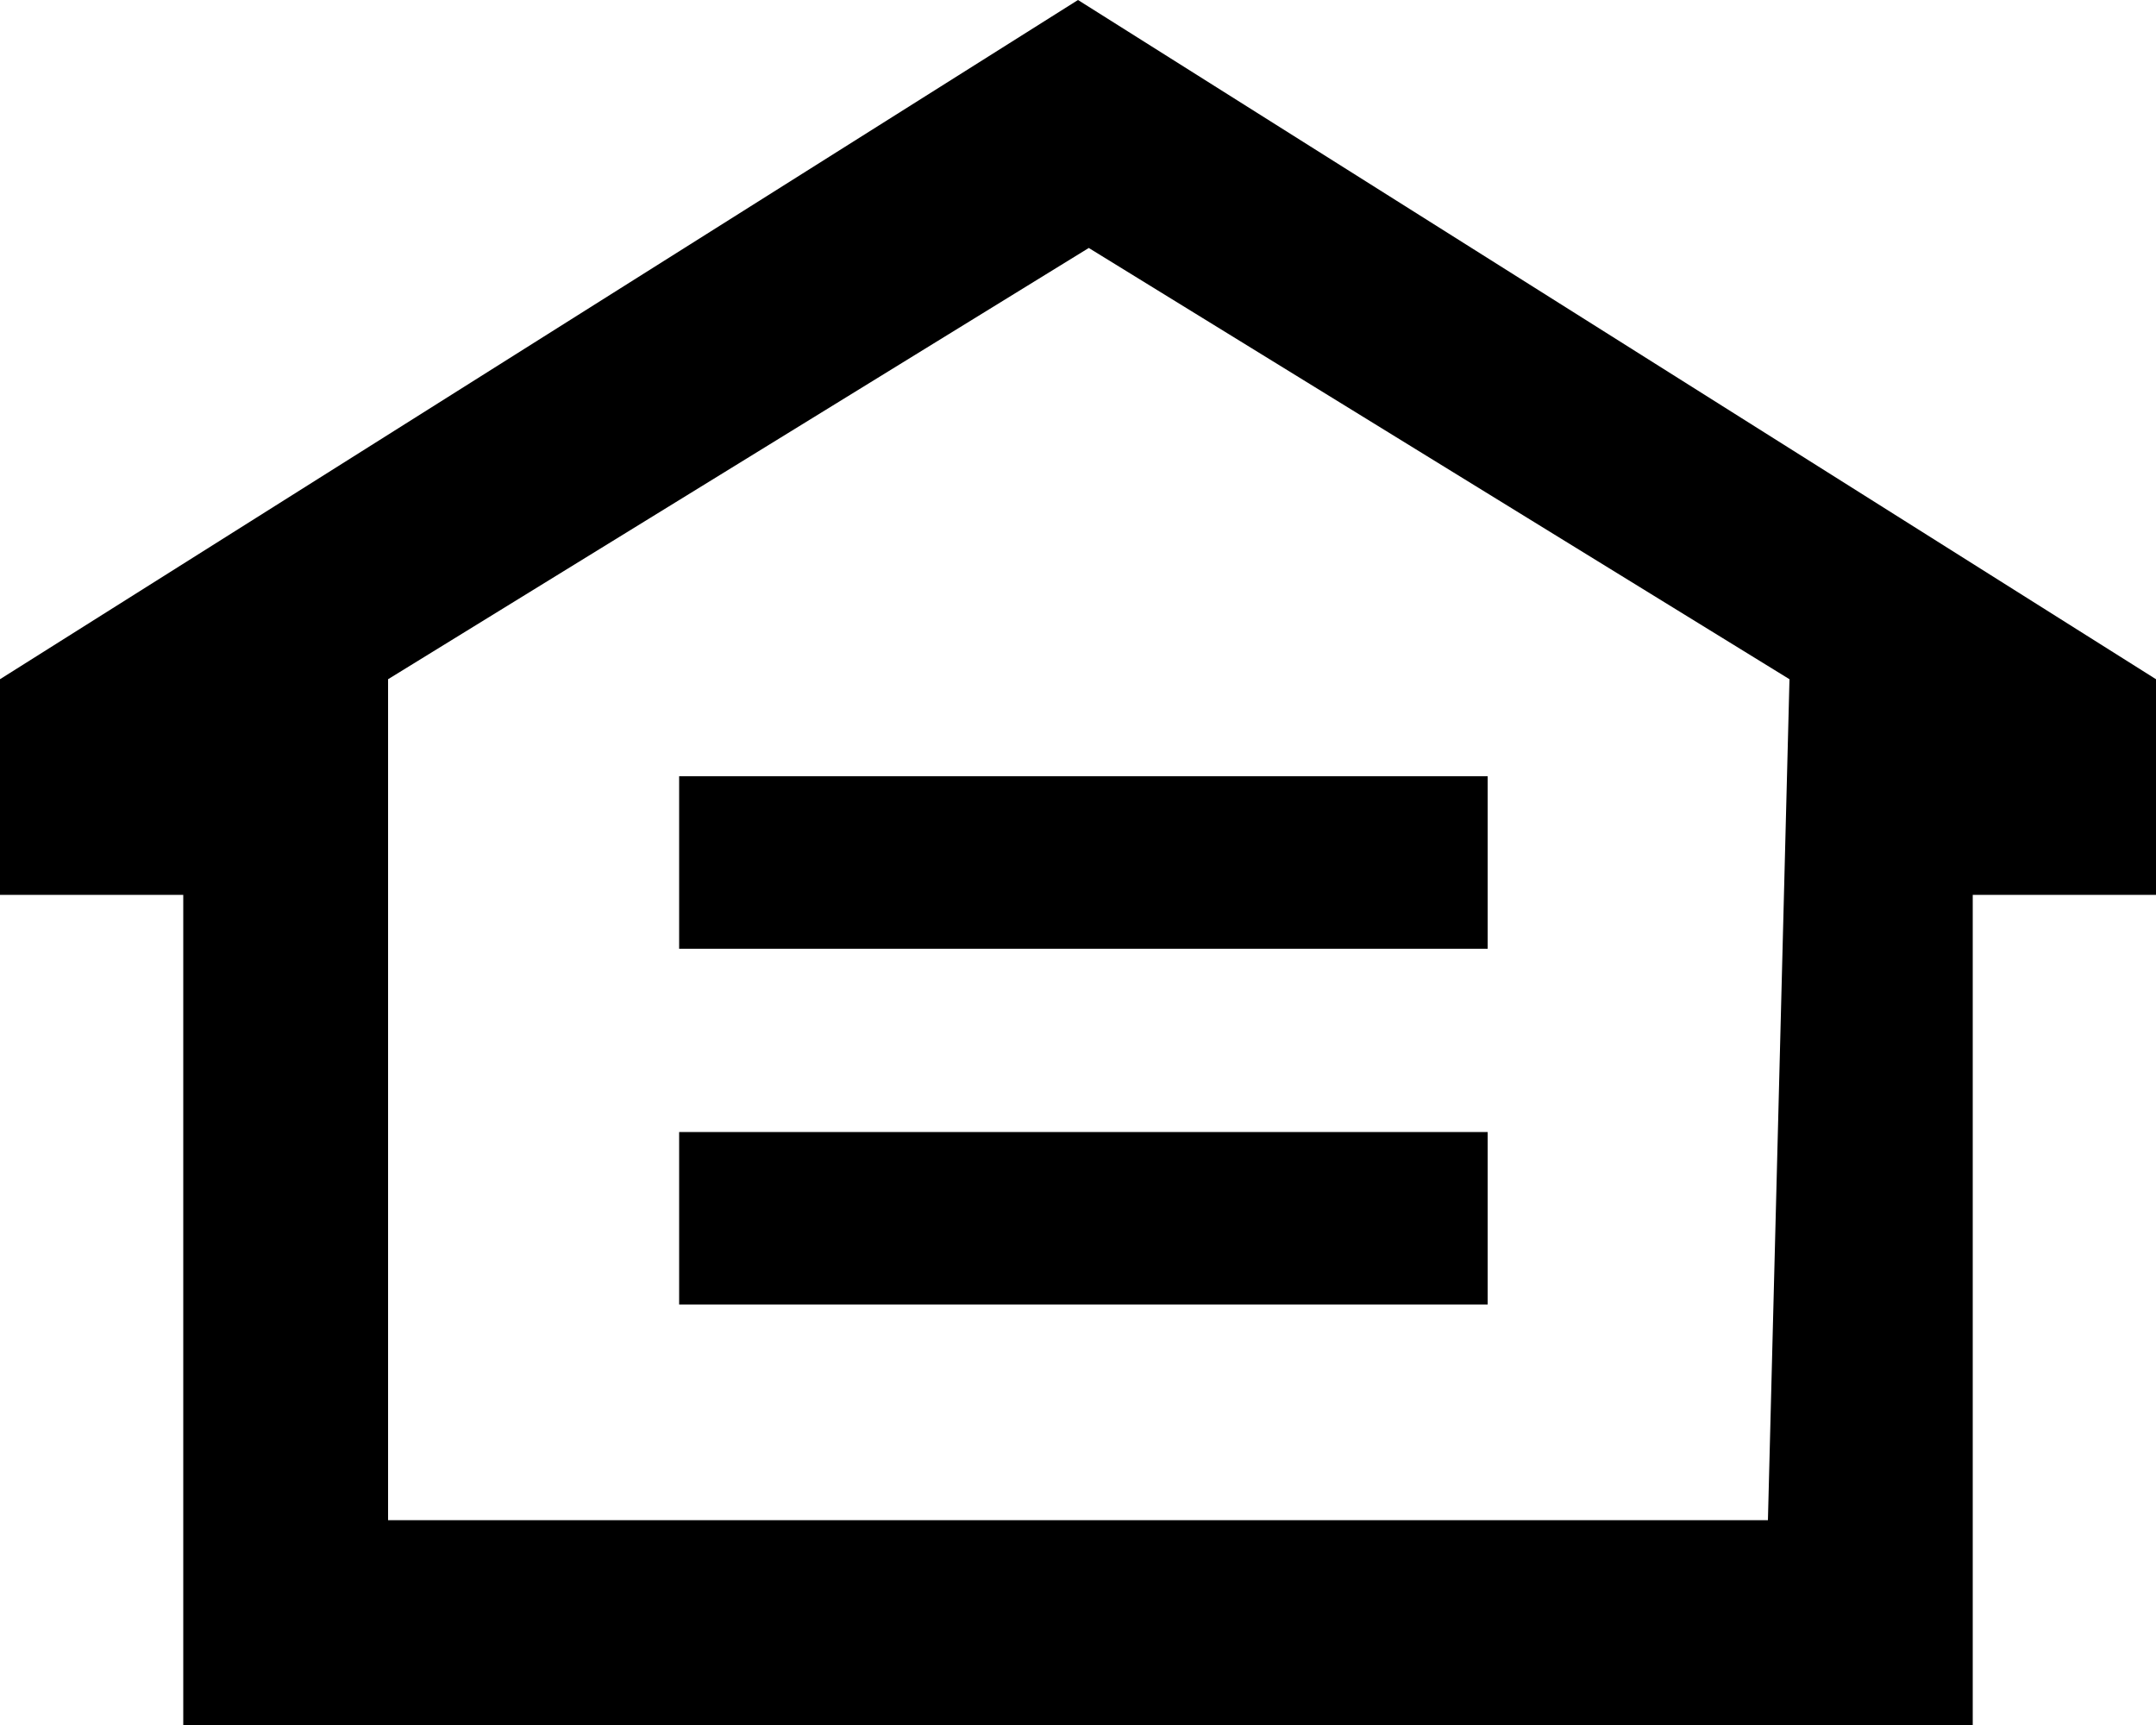
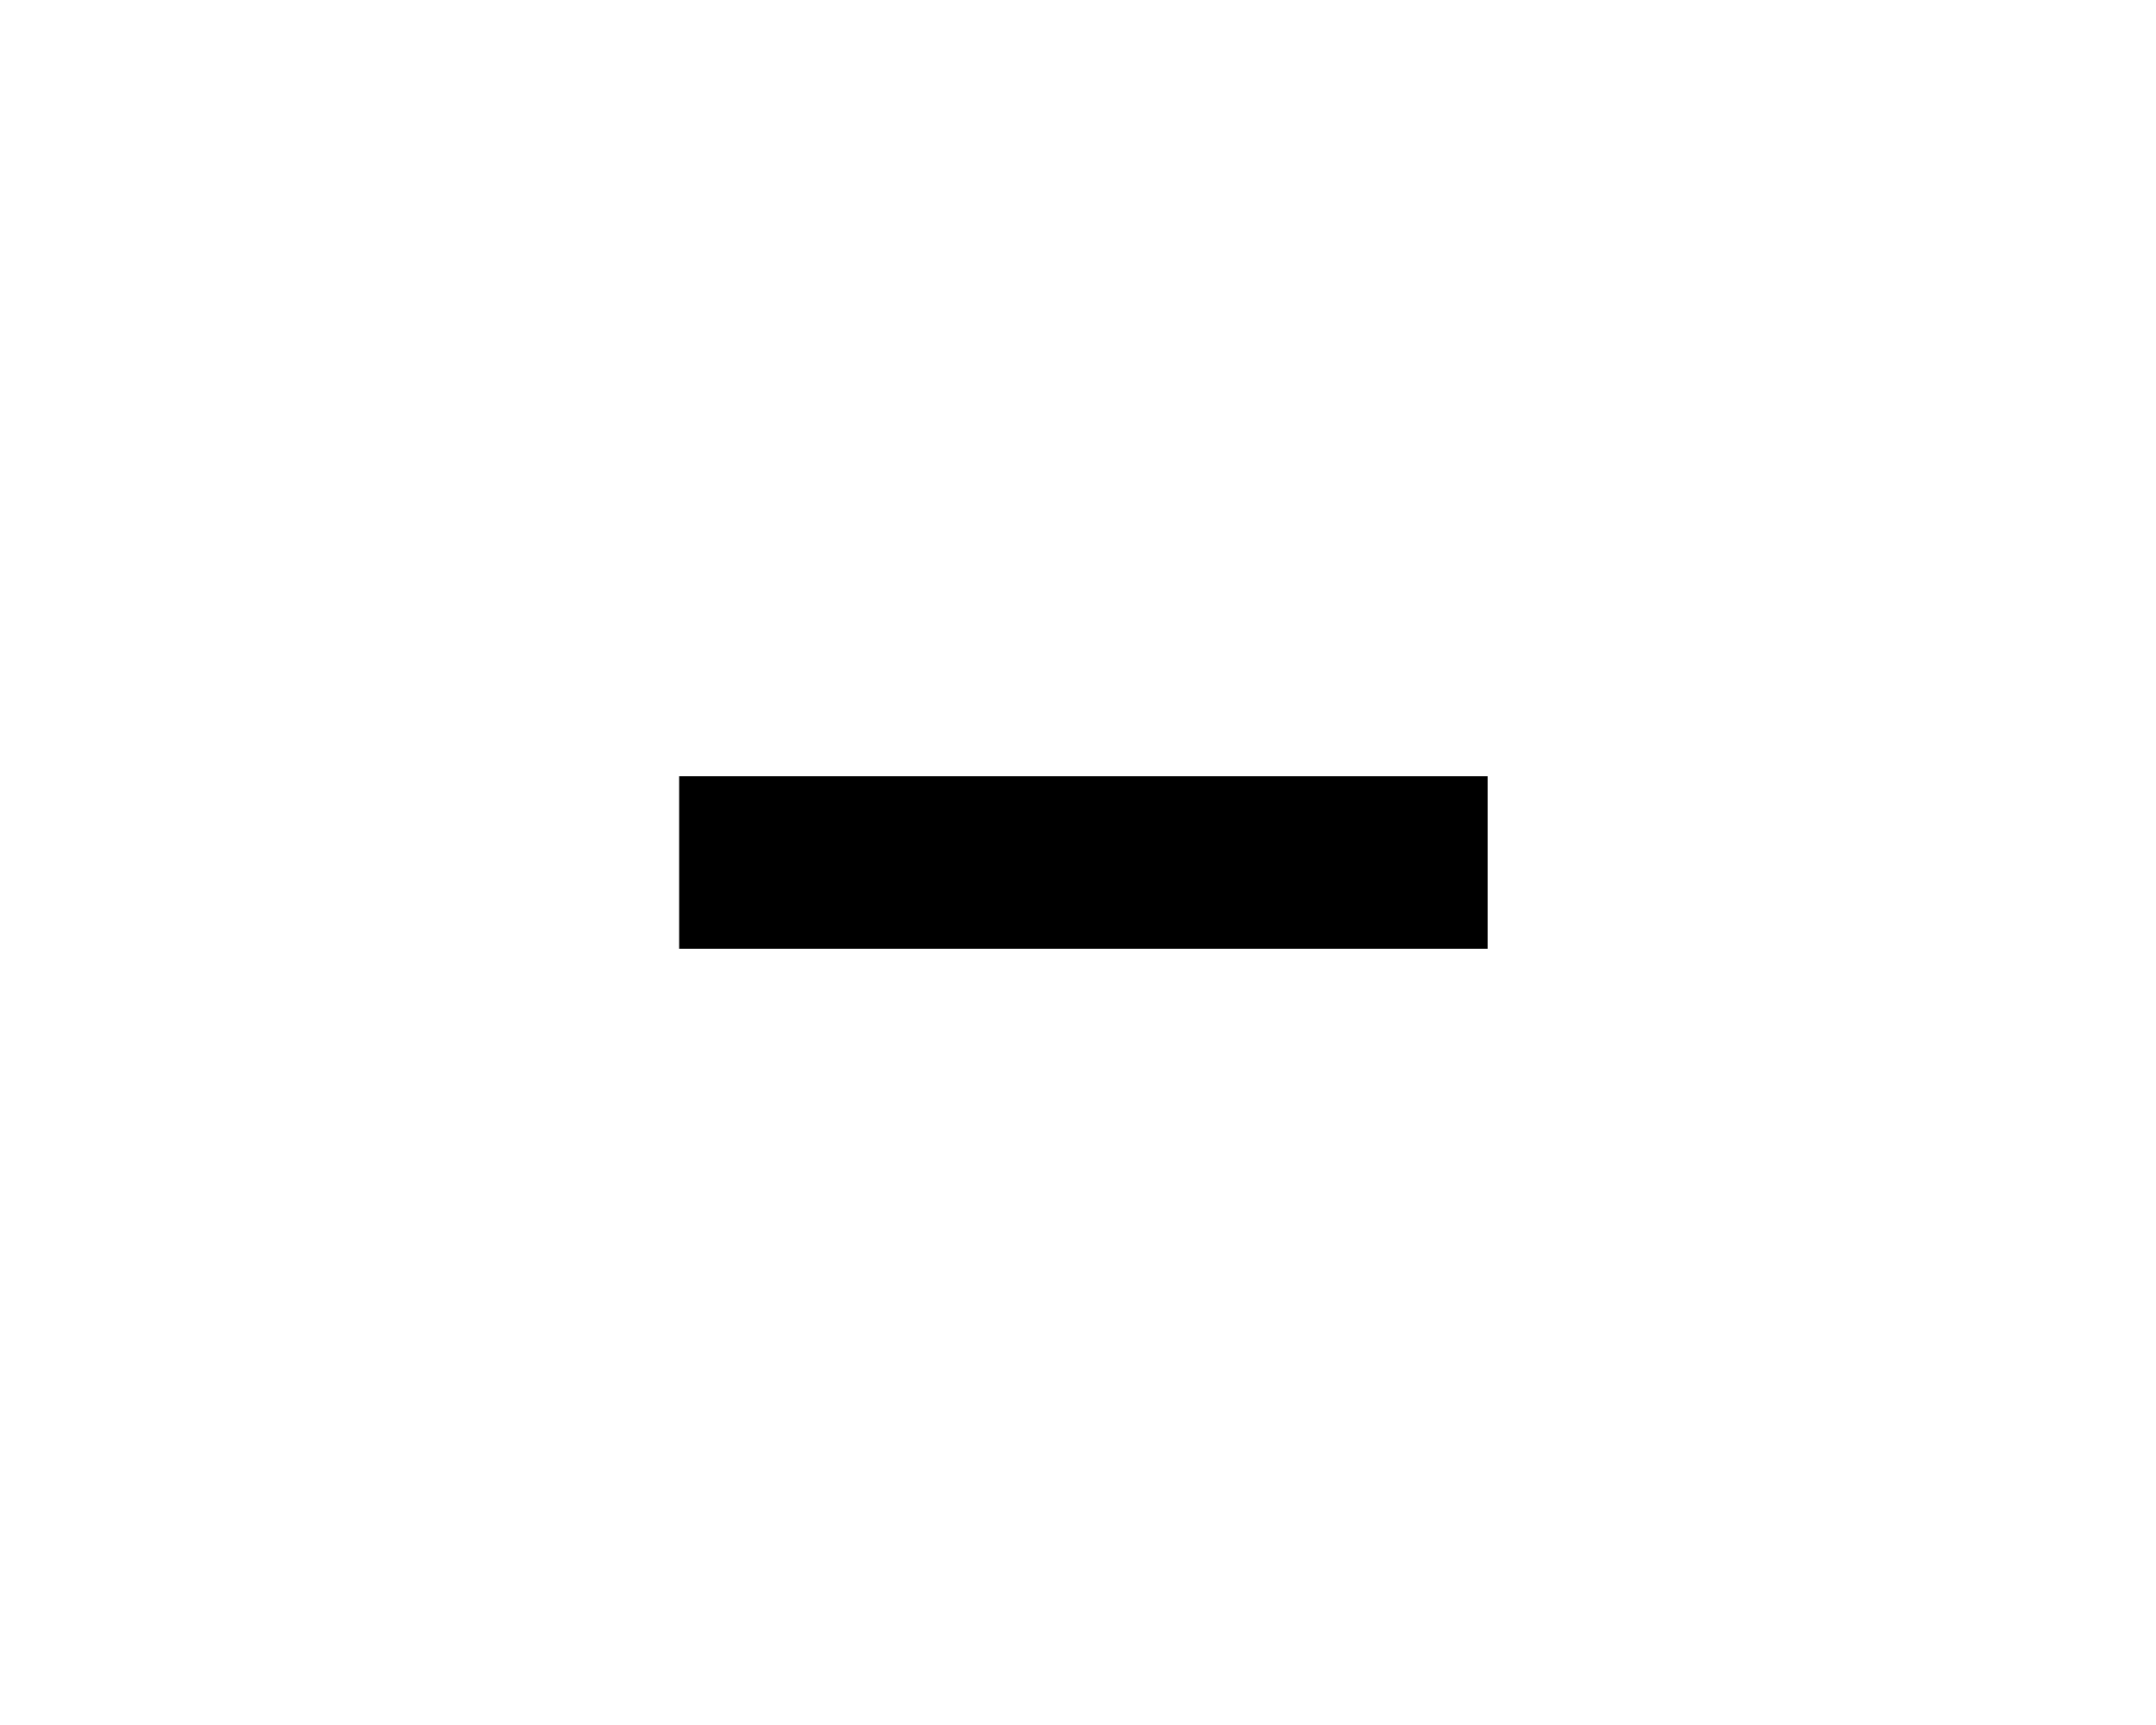
<svg xmlns="http://www.w3.org/2000/svg" version="1.1" width="20" height="16" viewBox="0 0 20 16" xml:space="preserve">
-   <path d="M10,0L0,6.3v2h1.7V16H10h8.3V8.3H20v-2L10,0z M16.4,14.1l-6.4,0l-6.4,0l0-7.8l6.5-4l6.5,4L16.4,14.1z" />
-   <polygon points="6.3,10.5 6.3,12.1 9.5,12.1 13.8,12.1 13.8,10.5 9.5,10.5  " />
  <polygon points="6.3,7.2 6.3,8.8 9.5,8.8 13.8,8.8 13.8,7.2 9.5,7.2  " />
</svg>